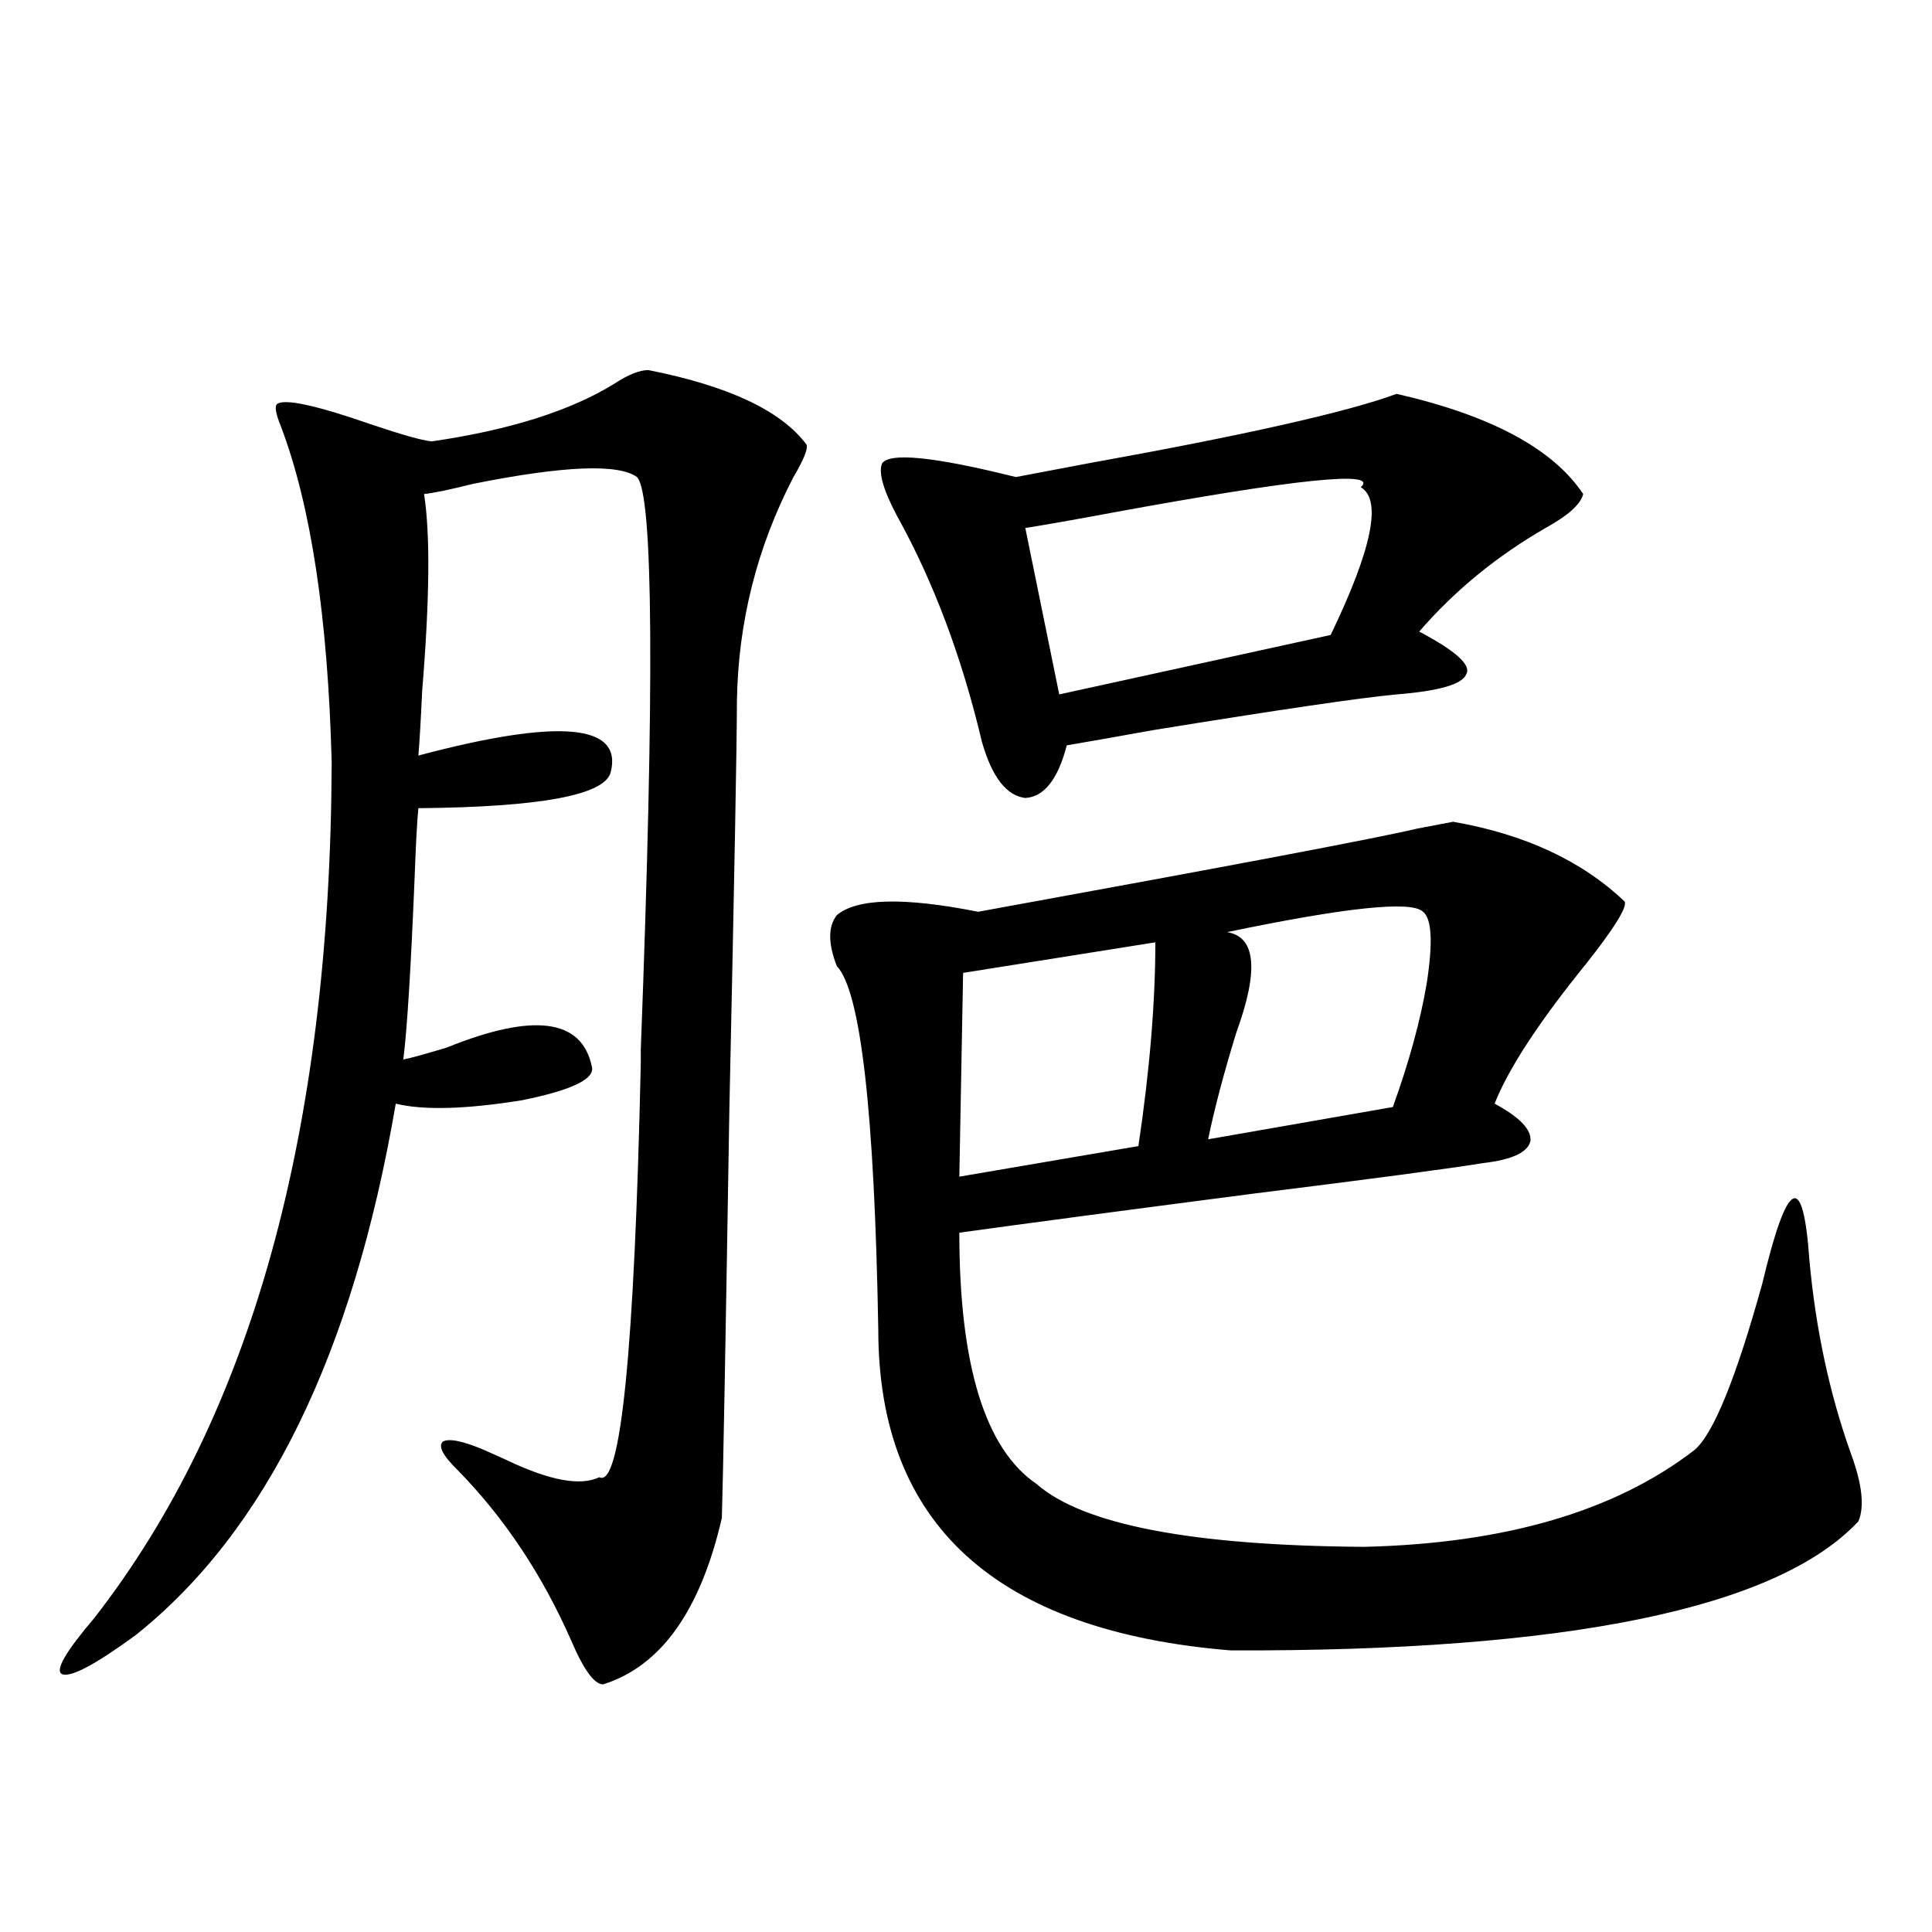
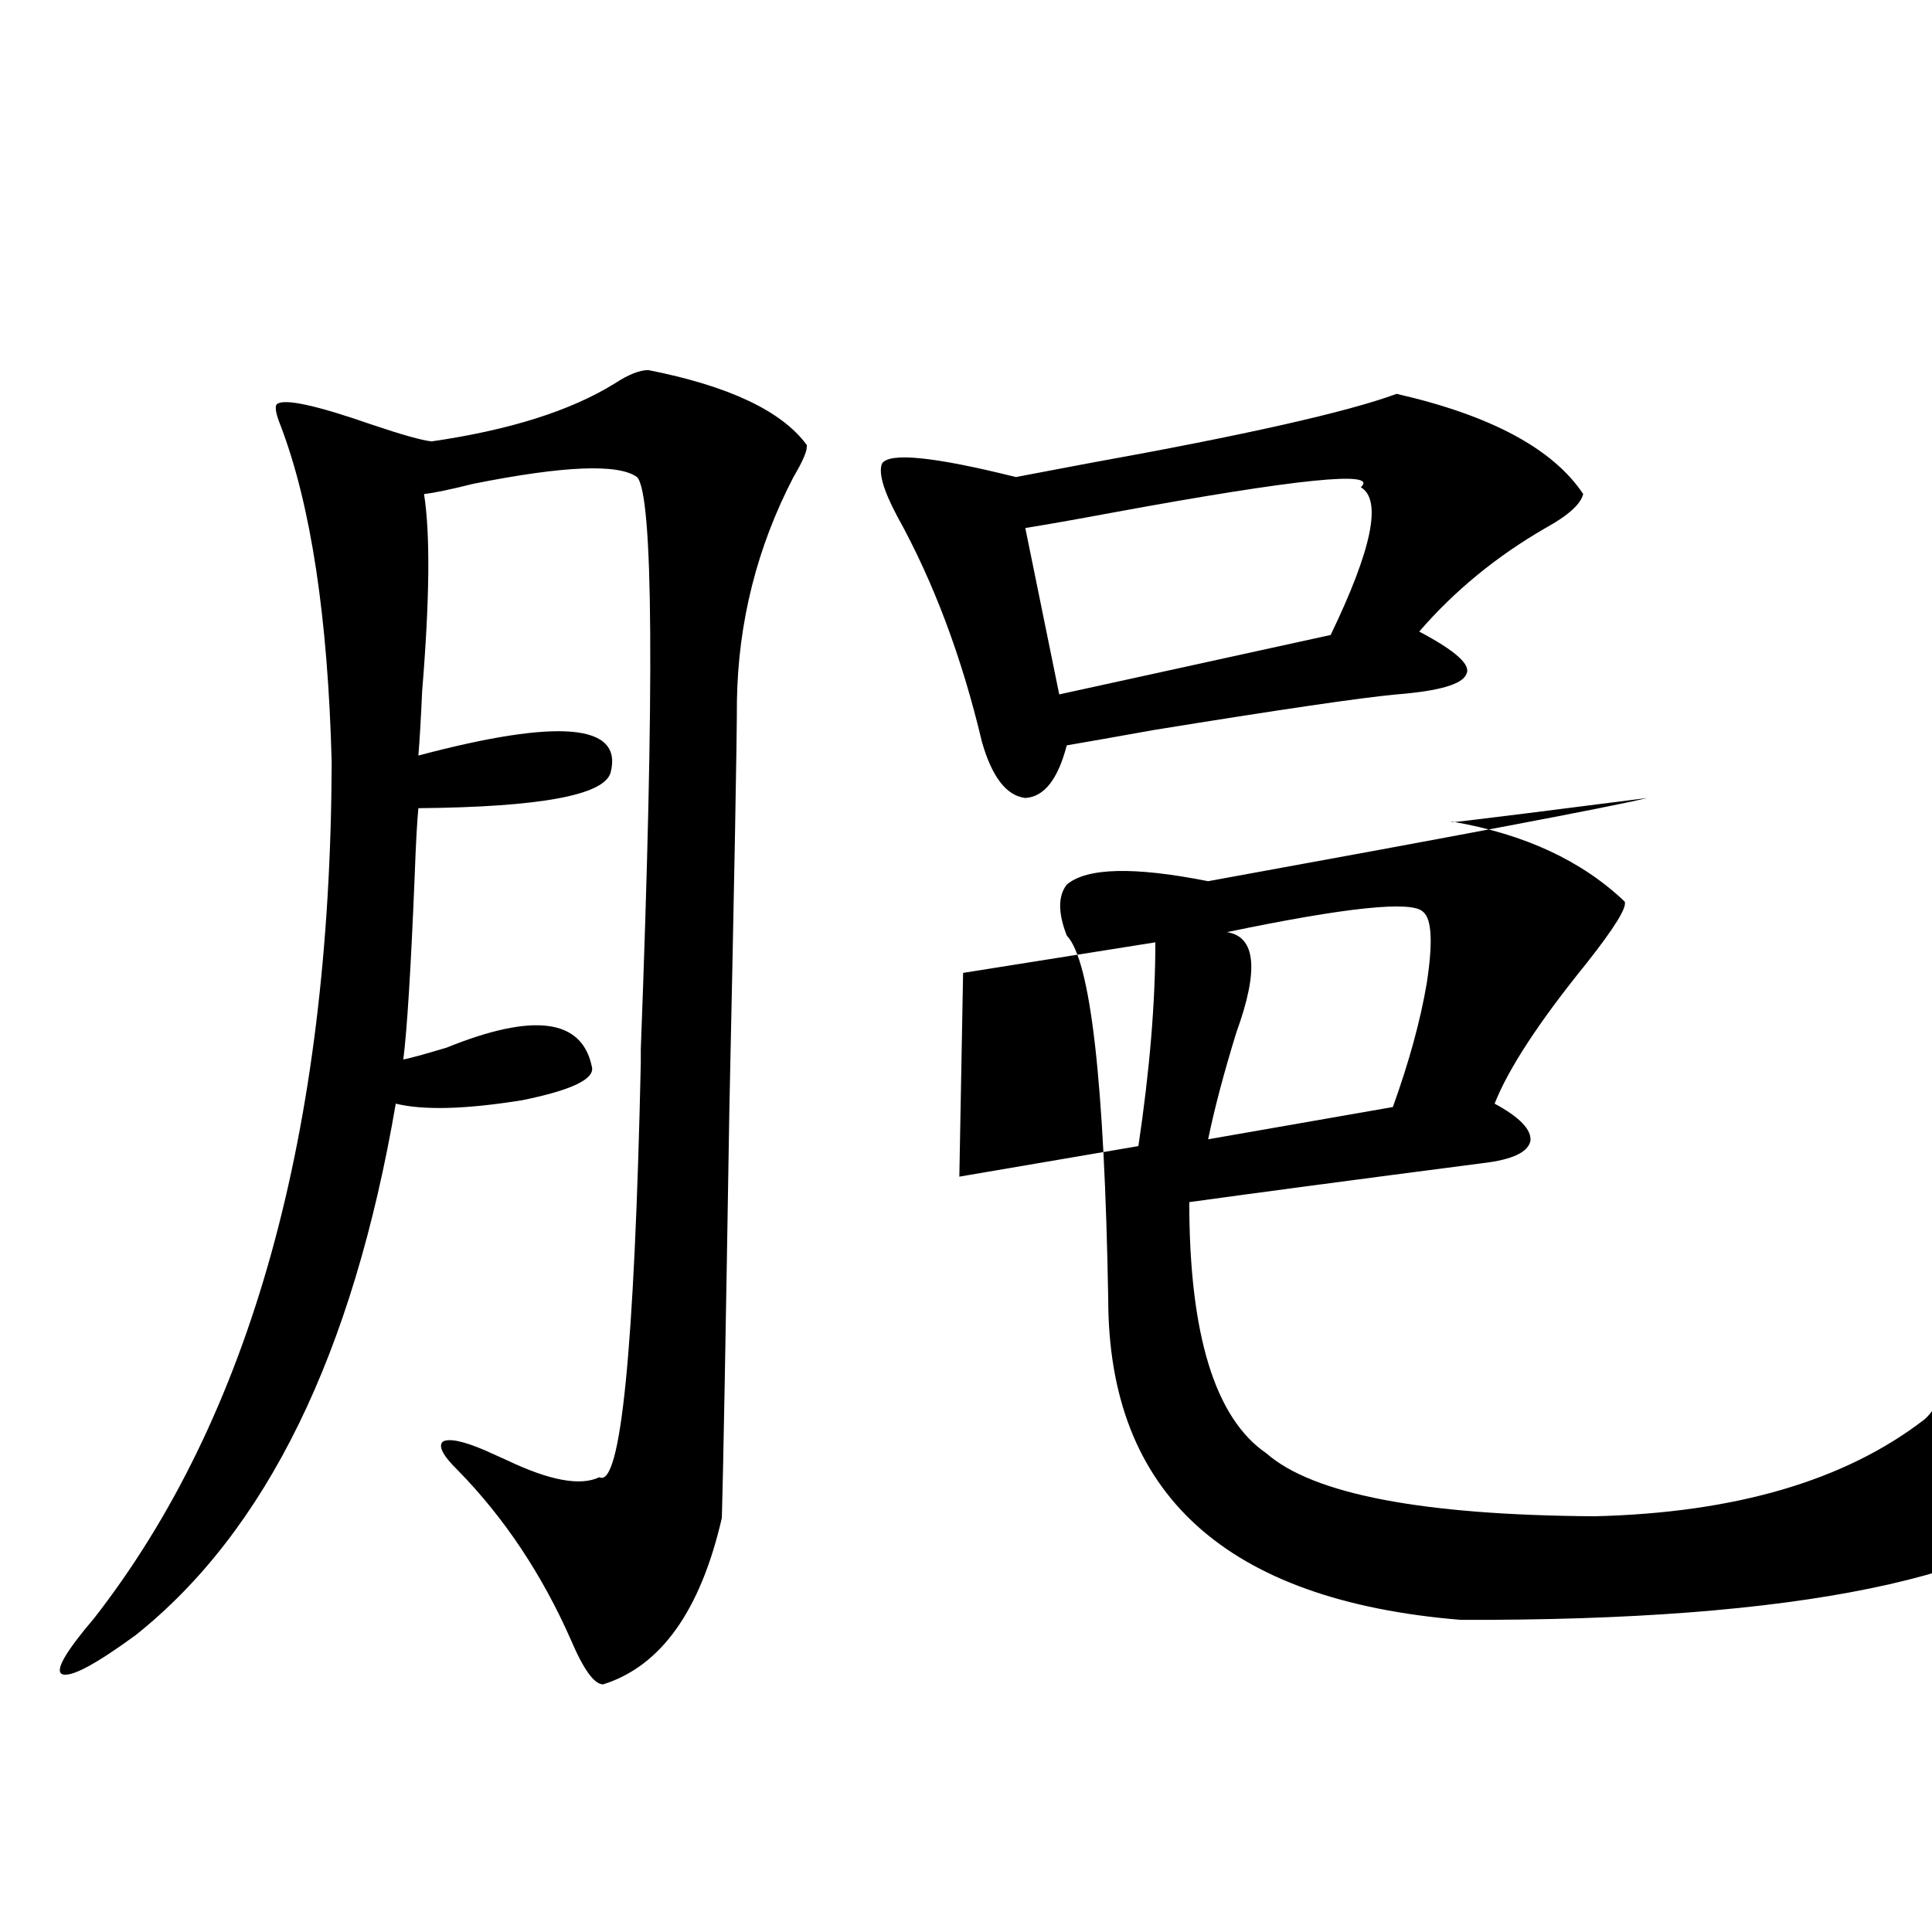
<svg xmlns="http://www.w3.org/2000/svg" version="1.1" id="图层_1" x="0px" y="0px" width="1000px" height="1000px" viewBox="0 0 1000 1000" enable-background="new 0 0 1000 1000" xml:space="preserve">
-   <path d="M373.625,785.695c-11.066,48.038-31.554,76.754-61.462,86.133c-4.558,0-10.091-7.621-16.585-22.852  c-14.969-33.975-34.48-63.281-58.535-87.891c-7.804-7.607-10.411-12.593-7.804-14.941c3.247-1.758,10.396-0.288,21.462,4.395  c2.592,1.182,6.494,2.939,11.707,5.273c22.104,10.547,38.048,13.486,47.804,8.789c11.052,5.864,18.201-65.615,21.463-214.453v-7.031  c7.149-188.662,6.494-287.402-1.951-296.191c-9.756-7.031-38.048-5.85-84.876,3.516c-11.707,2.939-20.167,4.697-25.365,5.273  c3.247,20.518,2.927,54.492-0.976,101.953c-0.656,14.653-1.311,25.791-1.951,33.398c72.833-19.336,106.003-16.396,99.509,8.789  c-3.262,11.729-36.432,17.881-99.509,18.457c-0.656,6.455-1.311,18.457-1.951,36.035c-1.951,47.461-3.902,78.813-5.854,94.043  c3.247-0.576,10.731-2.637,22.438-6.152c44.876-18.154,69.907-14.941,75.12,9.668c1.951,6.455-10.091,12.305-36.097,17.578  c-29.268,4.697-51.065,5.273-65.364,1.758C182.73,700.744,137.854,792.438,70.218,846.34c-20.823,15.23-33.505,21.973-38.048,20.215  c-3.902-1.758,1.616-11.426,16.585-29.004c81.293-104.287,122.268-251.943,122.924-442.969  c-1.951-74.995-10.731-133.003-26.341-174.023c-2.607-6.44-3.262-10.244-1.951-11.426c3.902-2.925,20.152,0.591,48.779,10.547  c15.609,5.273,26.005,8.213,31.219,8.789c40.319-5.85,71.858-15.82,94.631-29.883c7.149-4.683,13.003-7.031,17.561-7.031  c41.615,8.213,68.932,21.094,81.949,38.672c0.641,2.349-1.631,7.91-6.829,16.699c-18.871,36.338-28.627,75.01-29.268,116.016  c0,20.518-1.311,90.83-3.902,210.938C375.576,694.592,374.266,765.192,373.625,785.695z M752.152,425.344  c37.072,6.455,66.66,20.215,88.778,41.309c1.296,2.939-5.213,13.486-19.512,31.641c-24.725,30.474-40.654,54.795-47.804,72.949  c13.003,7.031,19.177,13.486,18.536,19.336c-1.311,5.864-9.436,9.668-24.39,11.426c-18.216,2.939-57.895,8.213-119.021,15.82  c-67.65,8.789-118.381,15.532-152.191,20.215c0,68.555,13.323,111.924,39.999,130.078c24.055,21.094,80.639,31.943,169.752,32.52  c72.834-1.758,129.753-18.457,170.728-50.098c9.756-8.198,21.463-36.914,35.121-86.133c13.003-54.492,21.128-58.584,24.39-12.305  c3.247,35.747,10.396,69.146,21.463,100.195c5.854,15.82,7.149,27.549,3.902,35.156c-42.285,45.113-150.575,67.374-324.87,66.797  c-121.628-9.97-182.435-65.327-182.435-166.113c-1.951-112.5-9.115-175.19-21.463-188.086c-4.558-11.714-4.558-20.503,0-26.367  c10.396-8.789,34.786-9.365,73.169-1.758c132.024-24.019,207.8-38.369,227.312-43.066  C742.717,427.102,748.891,425.935,752.152,425.344z M722.885,203.859c48.779,11.138,80.974,28.428,96.583,51.855  c-1.311,5.273-7.805,11.138-19.512,17.578c-25.365,14.653-47.163,32.52-65.364,53.613c18.856,9.971,26.981,17.29,24.39,21.973  c-1.951,5.273-13.993,8.789-36.097,10.547c-18.871,1.758-60.821,7.91-125.851,18.457c-19.512,3.516-34.48,6.152-44.877,7.91  c-4.558,17.578-11.707,26.67-21.463,27.246c-9.756-1.167-17.24-10.835-22.438-29.004c-10.411-43.945-25.045-82.905-43.901-116.895  c-7.164-13.472-9.756-22.549-7.805-27.246c3.902-5.85,26.981-3.516,69.267,7.031c9.101-1.758,21.463-4.092,37.072-7.031  C644.183,225.256,697.52,213.239,722.885,203.859z M598.01,487.746l-99.51,15.82l-1.951,105.469l92.681-15.82  C595.083,553.967,598.01,518.811,598.01,487.746z M704.349,252.199c9.756-8.789-33.17-4.395-128.777,13.184  c-18.871,3.516-33.825,6.152-44.877,7.91l17.561,86.133l140.484-30.762C710.202,284.143,715.4,258.654,704.349,252.199z   M736.543,471.926c-5.854-5.85-39.679-2.334-101.461,10.547c14.954,2.349,16.585,19.639,4.878,51.855  c-6.509,21.094-11.387,39.551-14.634,55.371L720.934,573c8.445-23.428,14.299-44.824,17.561-64.16  C741.741,487.746,741.086,475.441,736.543,471.926z" />
+   <path d="M373.625,785.695c-11.066,48.038-31.554,76.754-61.462,86.133c-4.558,0-10.091-7.621-16.585-22.852  c-14.969-33.975-34.48-63.281-58.535-87.891c-7.804-7.607-10.411-12.593-7.804-14.941c3.247-1.758,10.396-0.288,21.462,4.395  c2.592,1.182,6.494,2.939,11.707,5.273c22.104,10.547,38.048,13.486,47.804,8.789c11.052,5.864,18.201-65.615,21.463-214.453v-7.031  c7.149-188.662,6.494-287.402-1.951-296.191c-9.756-7.031-38.048-5.85-84.876,3.516c-11.707,2.939-20.167,4.697-25.365,5.273  c3.247,20.518,2.927,54.492-0.976,101.953c-0.656,14.653-1.311,25.791-1.951,33.398c72.833-19.336,106.003-16.396,99.509,8.789  c-3.262,11.729-36.432,17.881-99.509,18.457c-0.656,6.455-1.311,18.457-1.951,36.035c-1.951,47.461-3.902,78.813-5.854,94.043  c3.247-0.576,10.731-2.637,22.438-6.152c44.876-18.154,69.907-14.941,75.12,9.668c1.951,6.455-10.091,12.305-36.097,17.578  c-29.268,4.697-51.065,5.273-65.364,1.758C182.73,700.744,137.854,792.438,70.218,846.34c-20.823,15.23-33.505,21.973-38.048,20.215  c-3.902-1.758,1.616-11.426,16.585-29.004c81.293-104.287,122.268-251.943,122.924-442.969  c-1.951-74.995-10.731-133.003-26.341-174.023c-2.607-6.44-3.262-10.244-1.951-11.426c3.902-2.925,20.152,0.591,48.779,10.547  c15.609,5.273,26.005,8.213,31.219,8.789c40.319-5.85,71.858-15.82,94.631-29.883c7.149-4.683,13.003-7.031,17.561-7.031  c41.615,8.213,68.932,21.094,81.949,38.672c0.641,2.349-1.631,7.91-6.829,16.699c-18.871,36.338-28.627,75.01-29.268,116.016  c0,20.518-1.311,90.83-3.902,210.938C375.576,694.592,374.266,765.192,373.625,785.695z M752.152,425.344  c37.072,6.455,66.66,20.215,88.778,41.309c1.296,2.939-5.213,13.486-19.512,31.641c-24.725,30.474-40.654,54.795-47.804,72.949  c13.003,7.031,19.177,13.486,18.536,19.336c-1.311,5.864-9.436,9.668-24.39,11.426c-67.65,8.789-118.381,15.532-152.191,20.215c0,68.555,13.323,111.924,39.999,130.078c24.055,21.094,80.639,31.943,169.752,32.52  c72.834-1.758,129.753-18.457,170.728-50.098c9.756-8.198,21.463-36.914,35.121-86.133c13.003-54.492,21.128-58.584,24.39-12.305  c3.247,35.747,10.396,69.146,21.463,100.195c5.854,15.82,7.149,27.549,3.902,35.156c-42.285,45.113-150.575,67.374-324.87,66.797  c-121.628-9.97-182.435-65.327-182.435-166.113c-1.951-112.5-9.115-175.19-21.463-188.086c-4.558-11.714-4.558-20.503,0-26.367  c10.396-8.789,34.786-9.365,73.169-1.758c132.024-24.019,207.8-38.369,227.312-43.066  C742.717,427.102,748.891,425.935,752.152,425.344z M722.885,203.859c48.779,11.138,80.974,28.428,96.583,51.855  c-1.311,5.273-7.805,11.138-19.512,17.578c-25.365,14.653-47.163,32.52-65.364,53.613c18.856,9.971,26.981,17.29,24.39,21.973  c-1.951,5.273-13.993,8.789-36.097,10.547c-18.871,1.758-60.821,7.91-125.851,18.457c-19.512,3.516-34.48,6.152-44.877,7.91  c-4.558,17.578-11.707,26.67-21.463,27.246c-9.756-1.167-17.24-10.835-22.438-29.004c-10.411-43.945-25.045-82.905-43.901-116.895  c-7.164-13.472-9.756-22.549-7.805-27.246c3.902-5.85,26.981-3.516,69.267,7.031c9.101-1.758,21.463-4.092,37.072-7.031  C644.183,225.256,697.52,213.239,722.885,203.859z M598.01,487.746l-99.51,15.82l-1.951,105.469l92.681-15.82  C595.083,553.967,598.01,518.811,598.01,487.746z M704.349,252.199c9.756-8.789-33.17-4.395-128.777,13.184  c-18.871,3.516-33.825,6.152-44.877,7.91l17.561,86.133l140.484-30.762C710.202,284.143,715.4,258.654,704.349,252.199z   M736.543,471.926c-5.854-5.85-39.679-2.334-101.461,10.547c14.954,2.349,16.585,19.639,4.878,51.855  c-6.509,21.094-11.387,39.551-14.634,55.371L720.934,573c8.445-23.428,14.299-44.824,17.561-64.16  C741.741,487.746,741.086,475.441,736.543,471.926z" />
</svg>